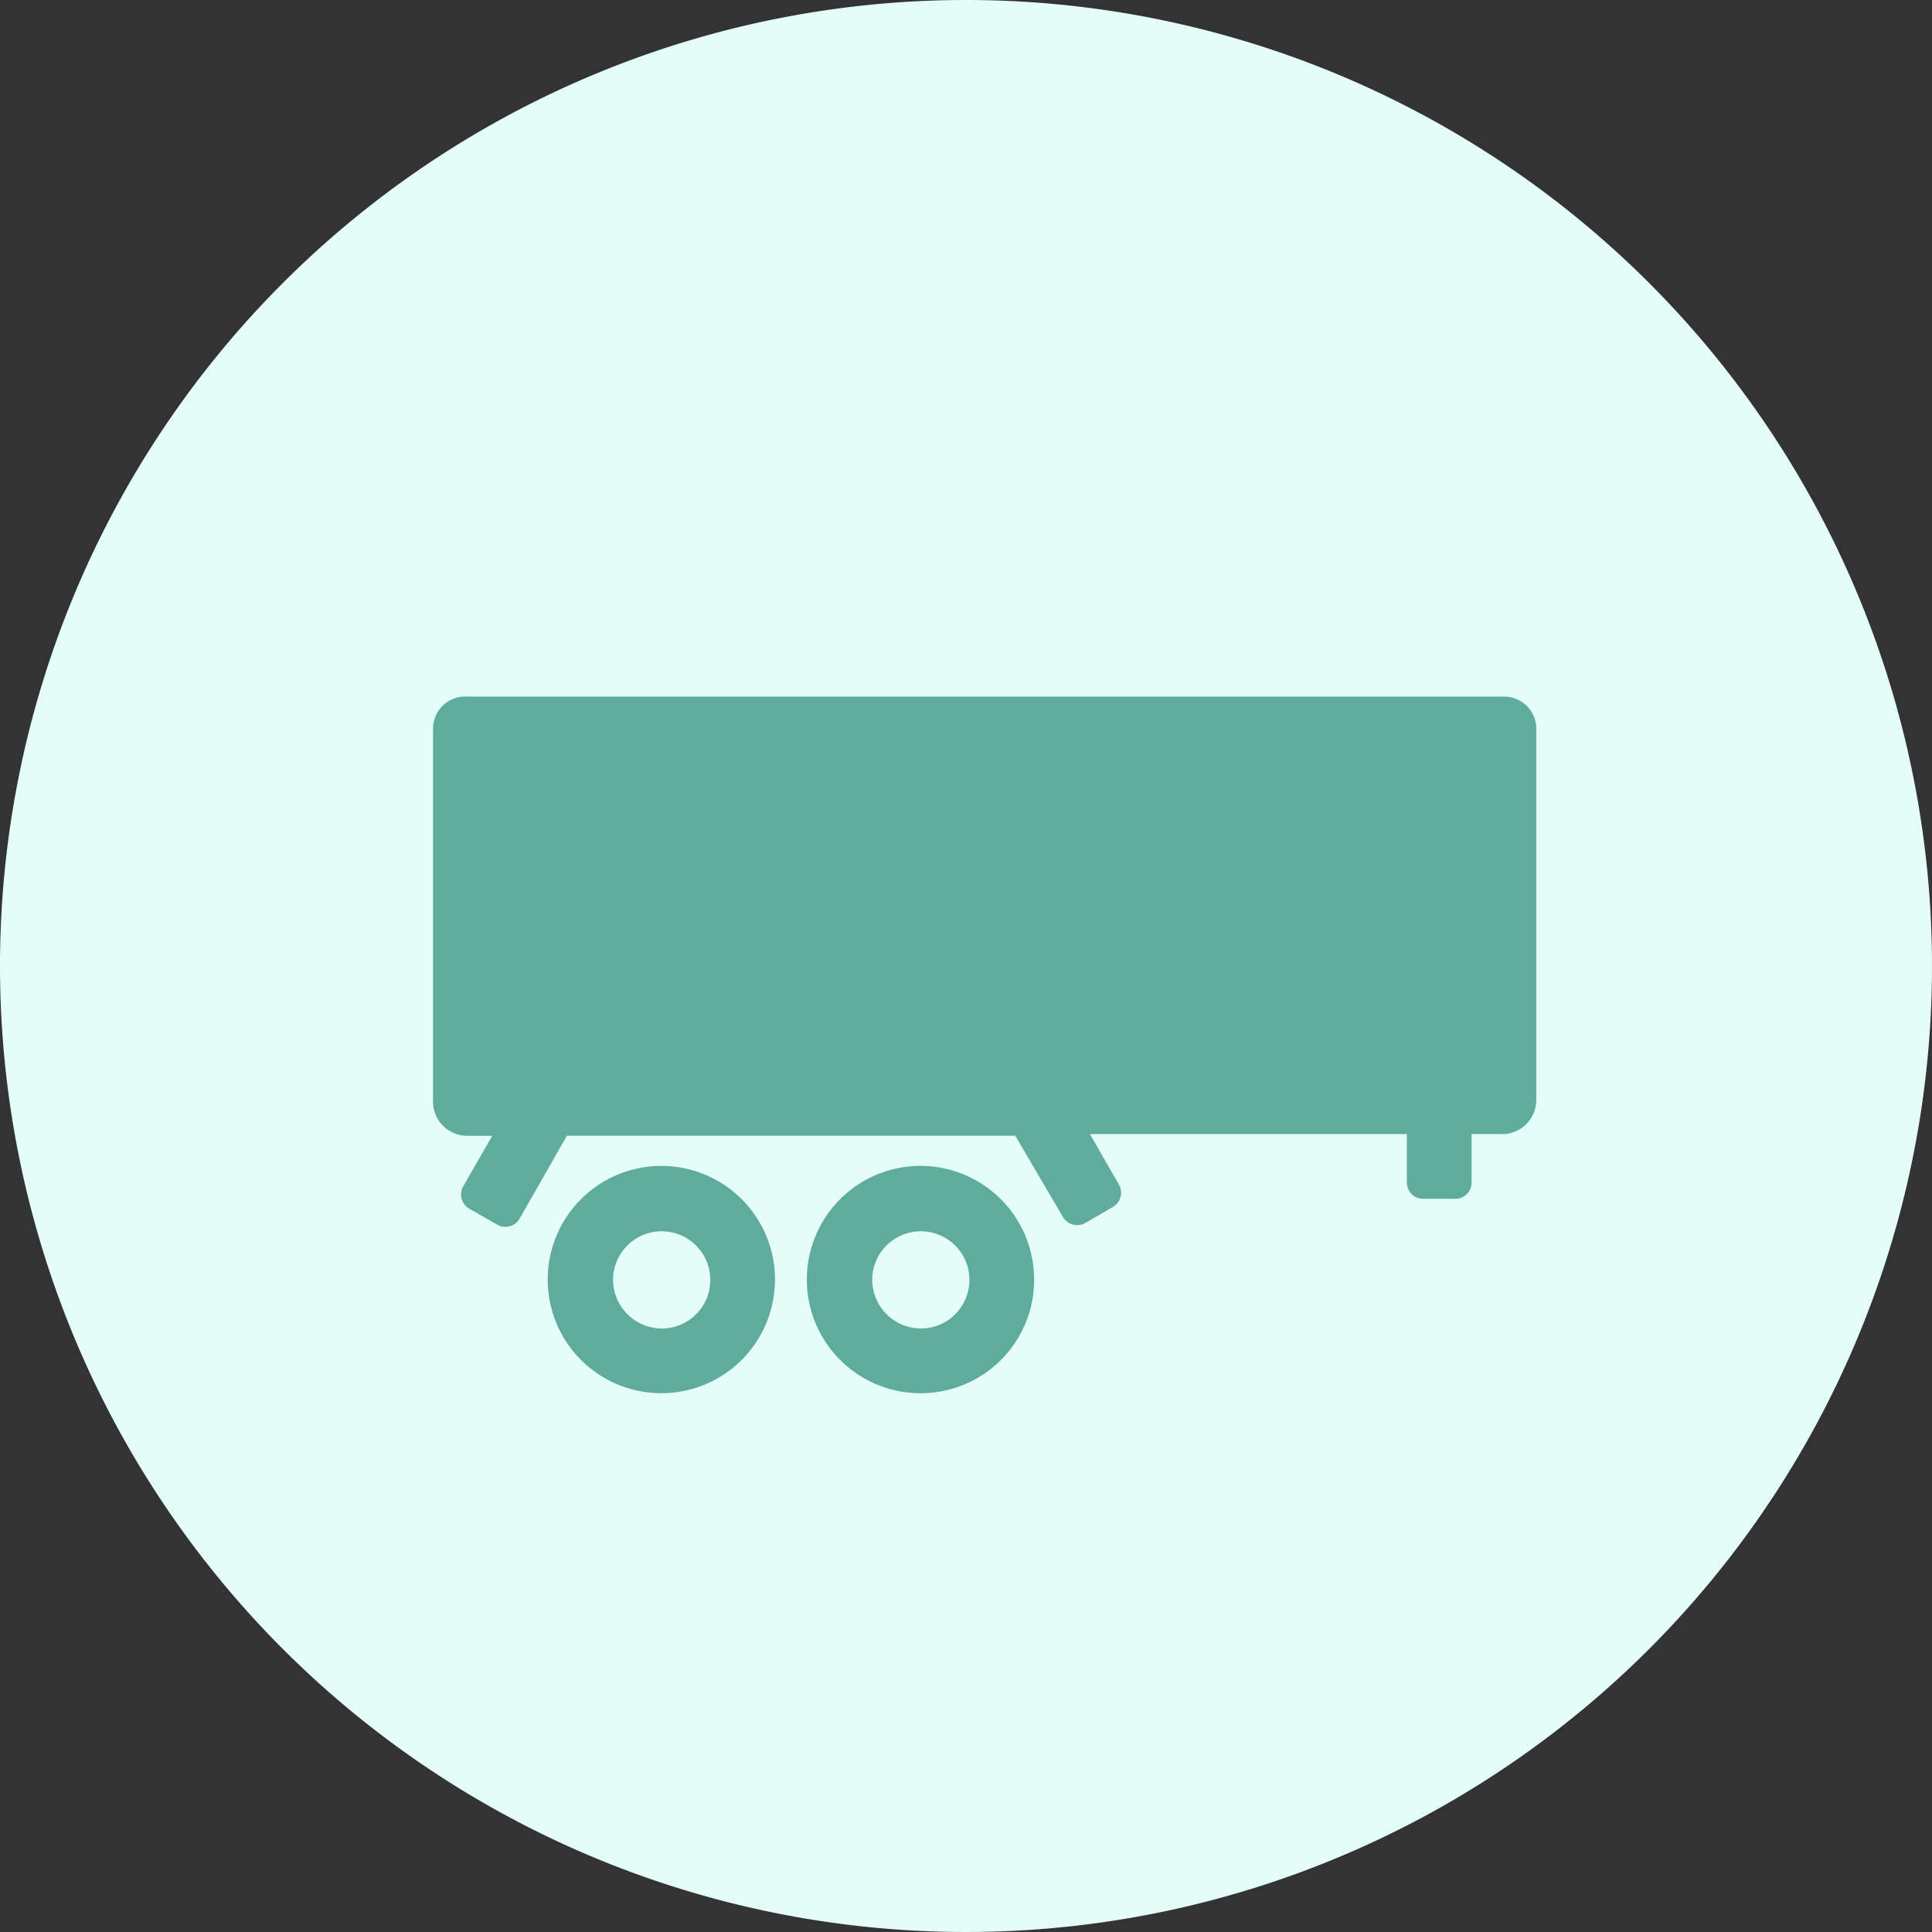
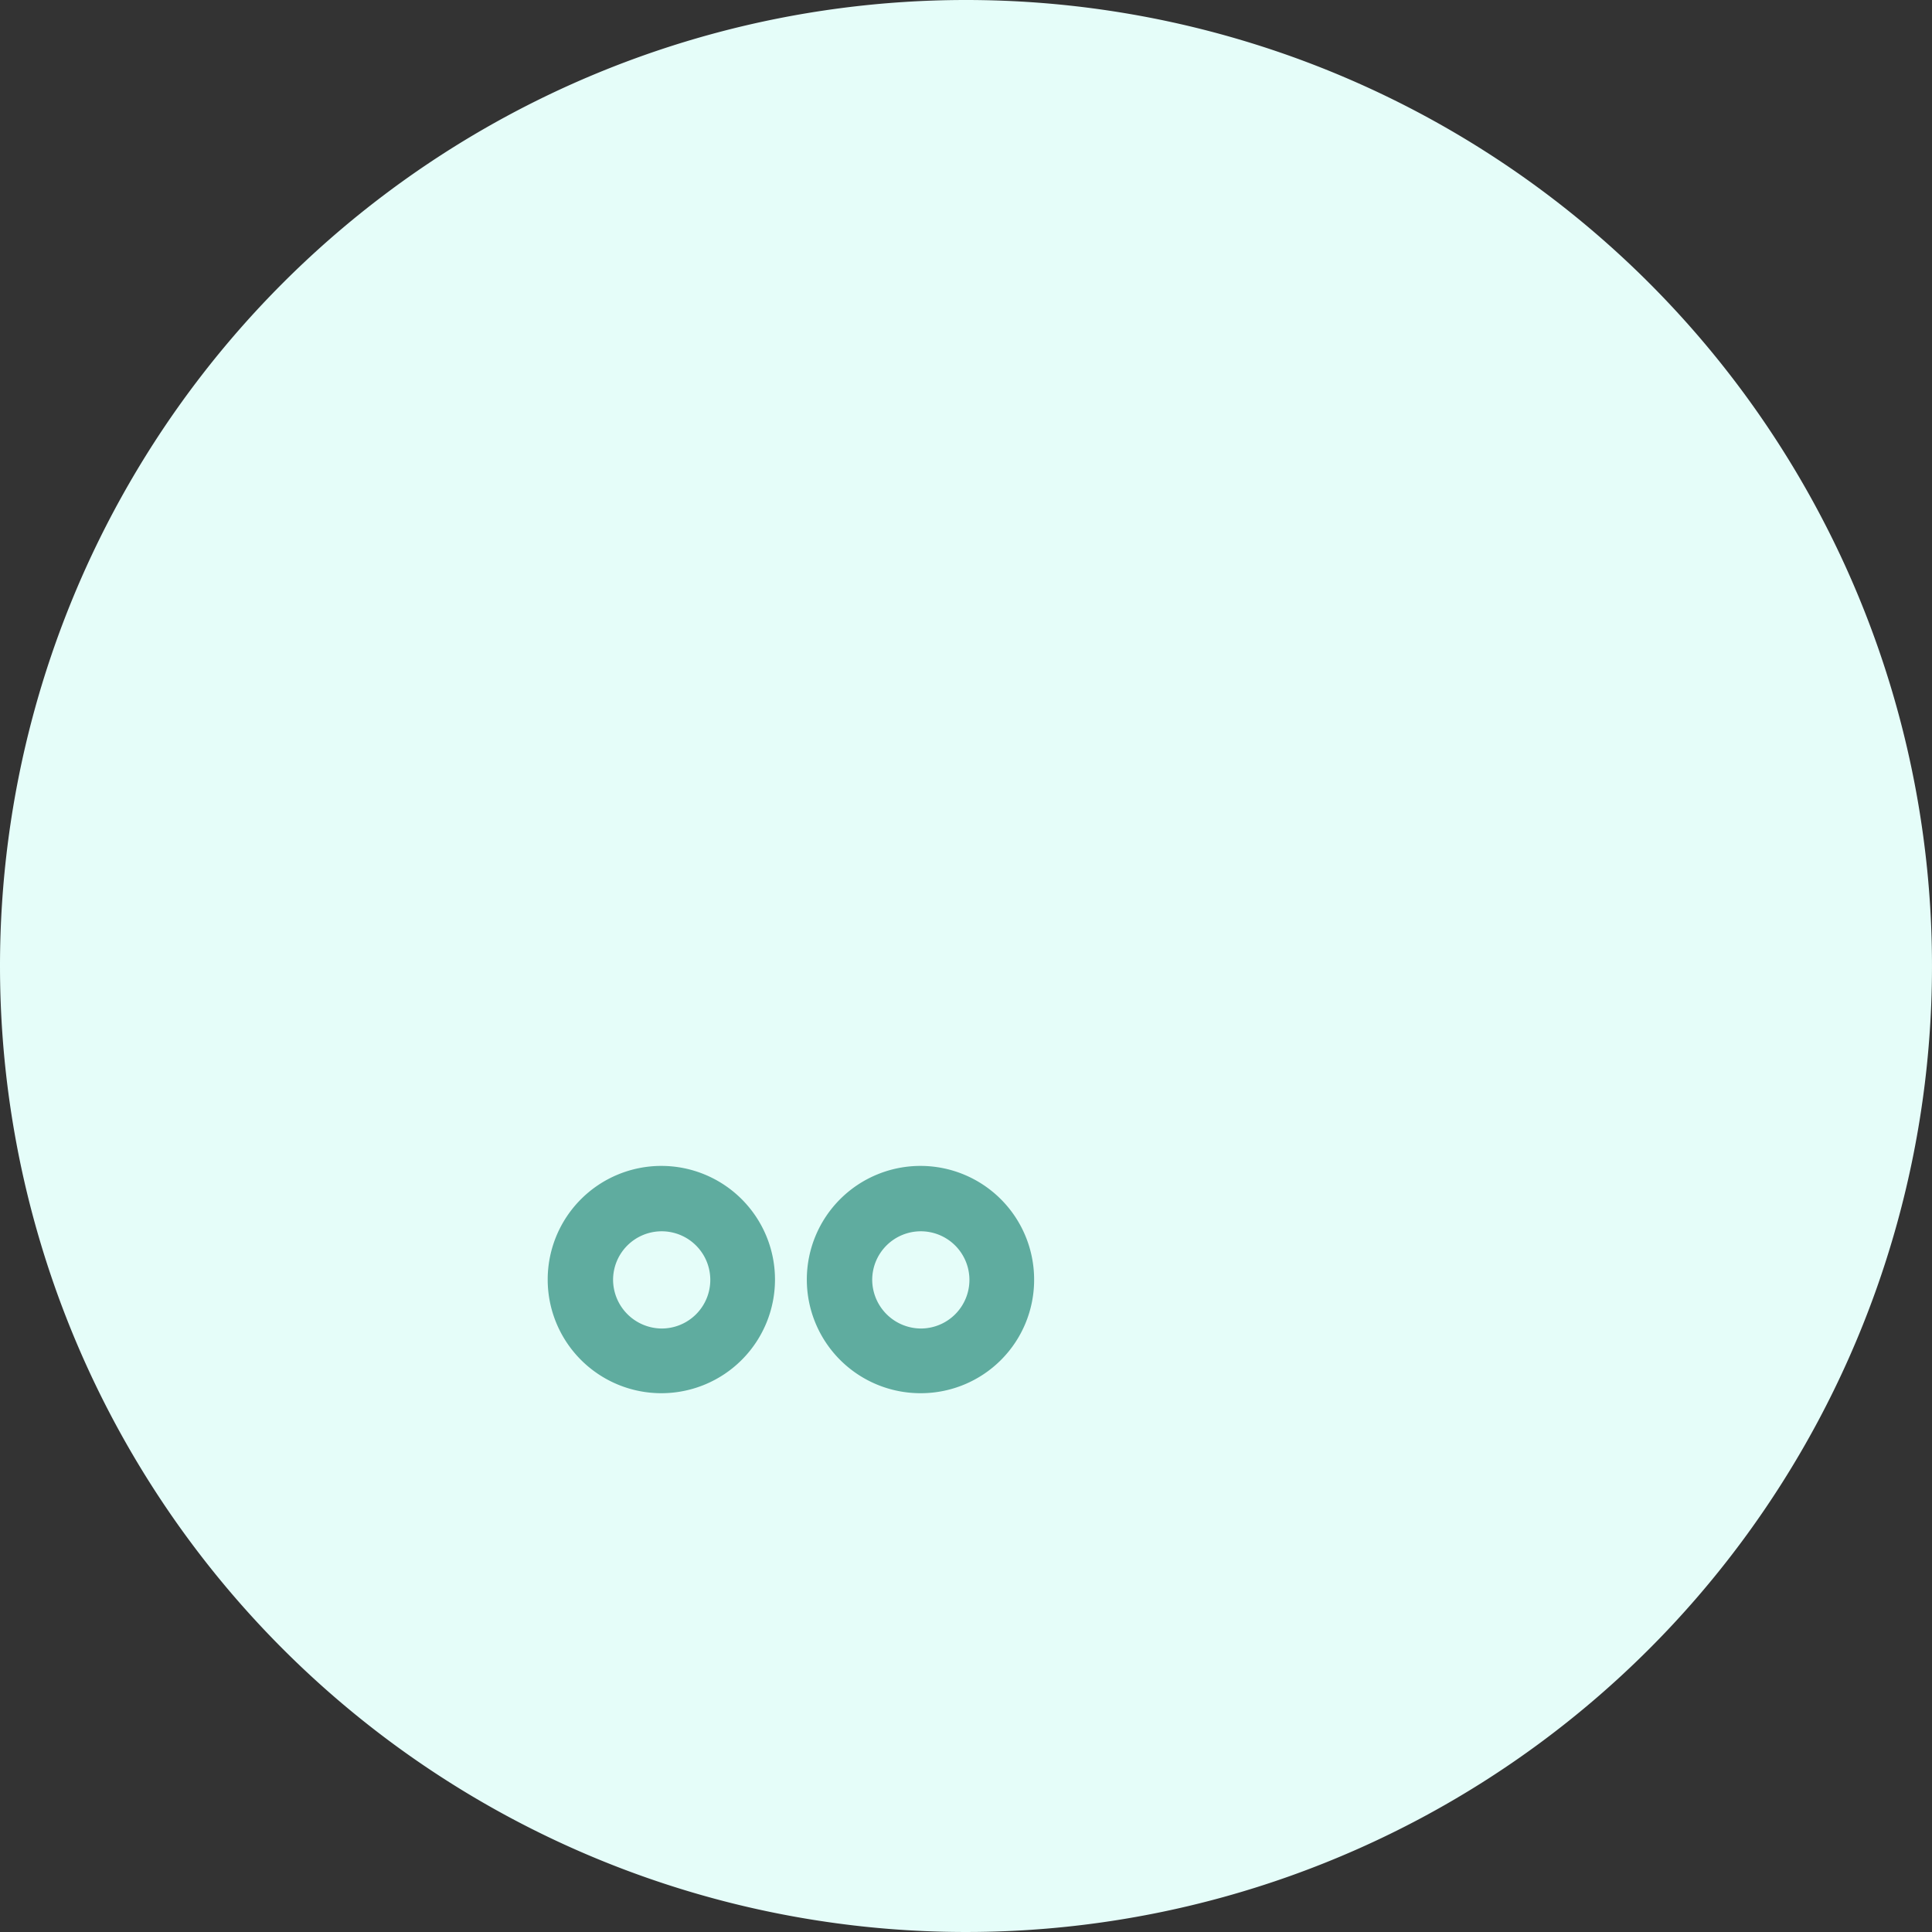
<svg xmlns="http://www.w3.org/2000/svg" viewBox="0 0 56.44 56.44">
  <rect x="0" y="0" width="56.44" height="56.44" fill="#333333" stroke="none" />
  <defs>
    <style>.cls-1{fill:#e5fdf9;}.cls-2{fill:#5fac9f;fill-rule:evenodd;}</style>
  </defs>
  <g id="katman_2" data-name="katman 2">
    <g id="katman_1-2" data-name="katman 1">
      <path class="cls-1" d="M28.22,0A28.22,28.22,0,1,1,0,28.22,28.22,28.22,0,0,1,28.22,0" />
      <path class="cls-2" d="M19.33,40.7a3.32,3.32,0,1,1,3.31-3.31,3.32,3.32,0,0,1-3.31,3.31m0-1.89a1.42,1.42,0,1,0-1.42-1.42,1.43,1.43,0,0,0,1.42,1.42M26.9,40.7a3.32,3.32,0,1,1,3.31-3.31A3.31,3.31,0,0,1,26.9,40.7m0-1.89a1.42,1.42,0,1,0-1.42-1.42,1.43,1.43,0,0,0,1.42,1.42" />
-       <path class="cls-2" d="M31.05,35.55a.48.48,0,0,0,.65.18l.81-.47a.48.48,0,0,0,.18-.65l-.85-1.48H41.1v1.42a.47.47,0,0,0,.48.47h.93a.47.47,0,0,0,.48-.47V33.13h.95a1,1,0,0,0,.94-1V21.29a.94.94,0,0,0-.94-.94H13.65a.94.94,0,0,0-1,.94V32.18a1,1,0,0,0,1,1h.73l-.85,1.48a.48.48,0,0,0,.18.65l.82.47a.48.48,0,0,0,.65-.18l1.38-2.42h13.1Z" />
    </g>
  </g>
</svg>